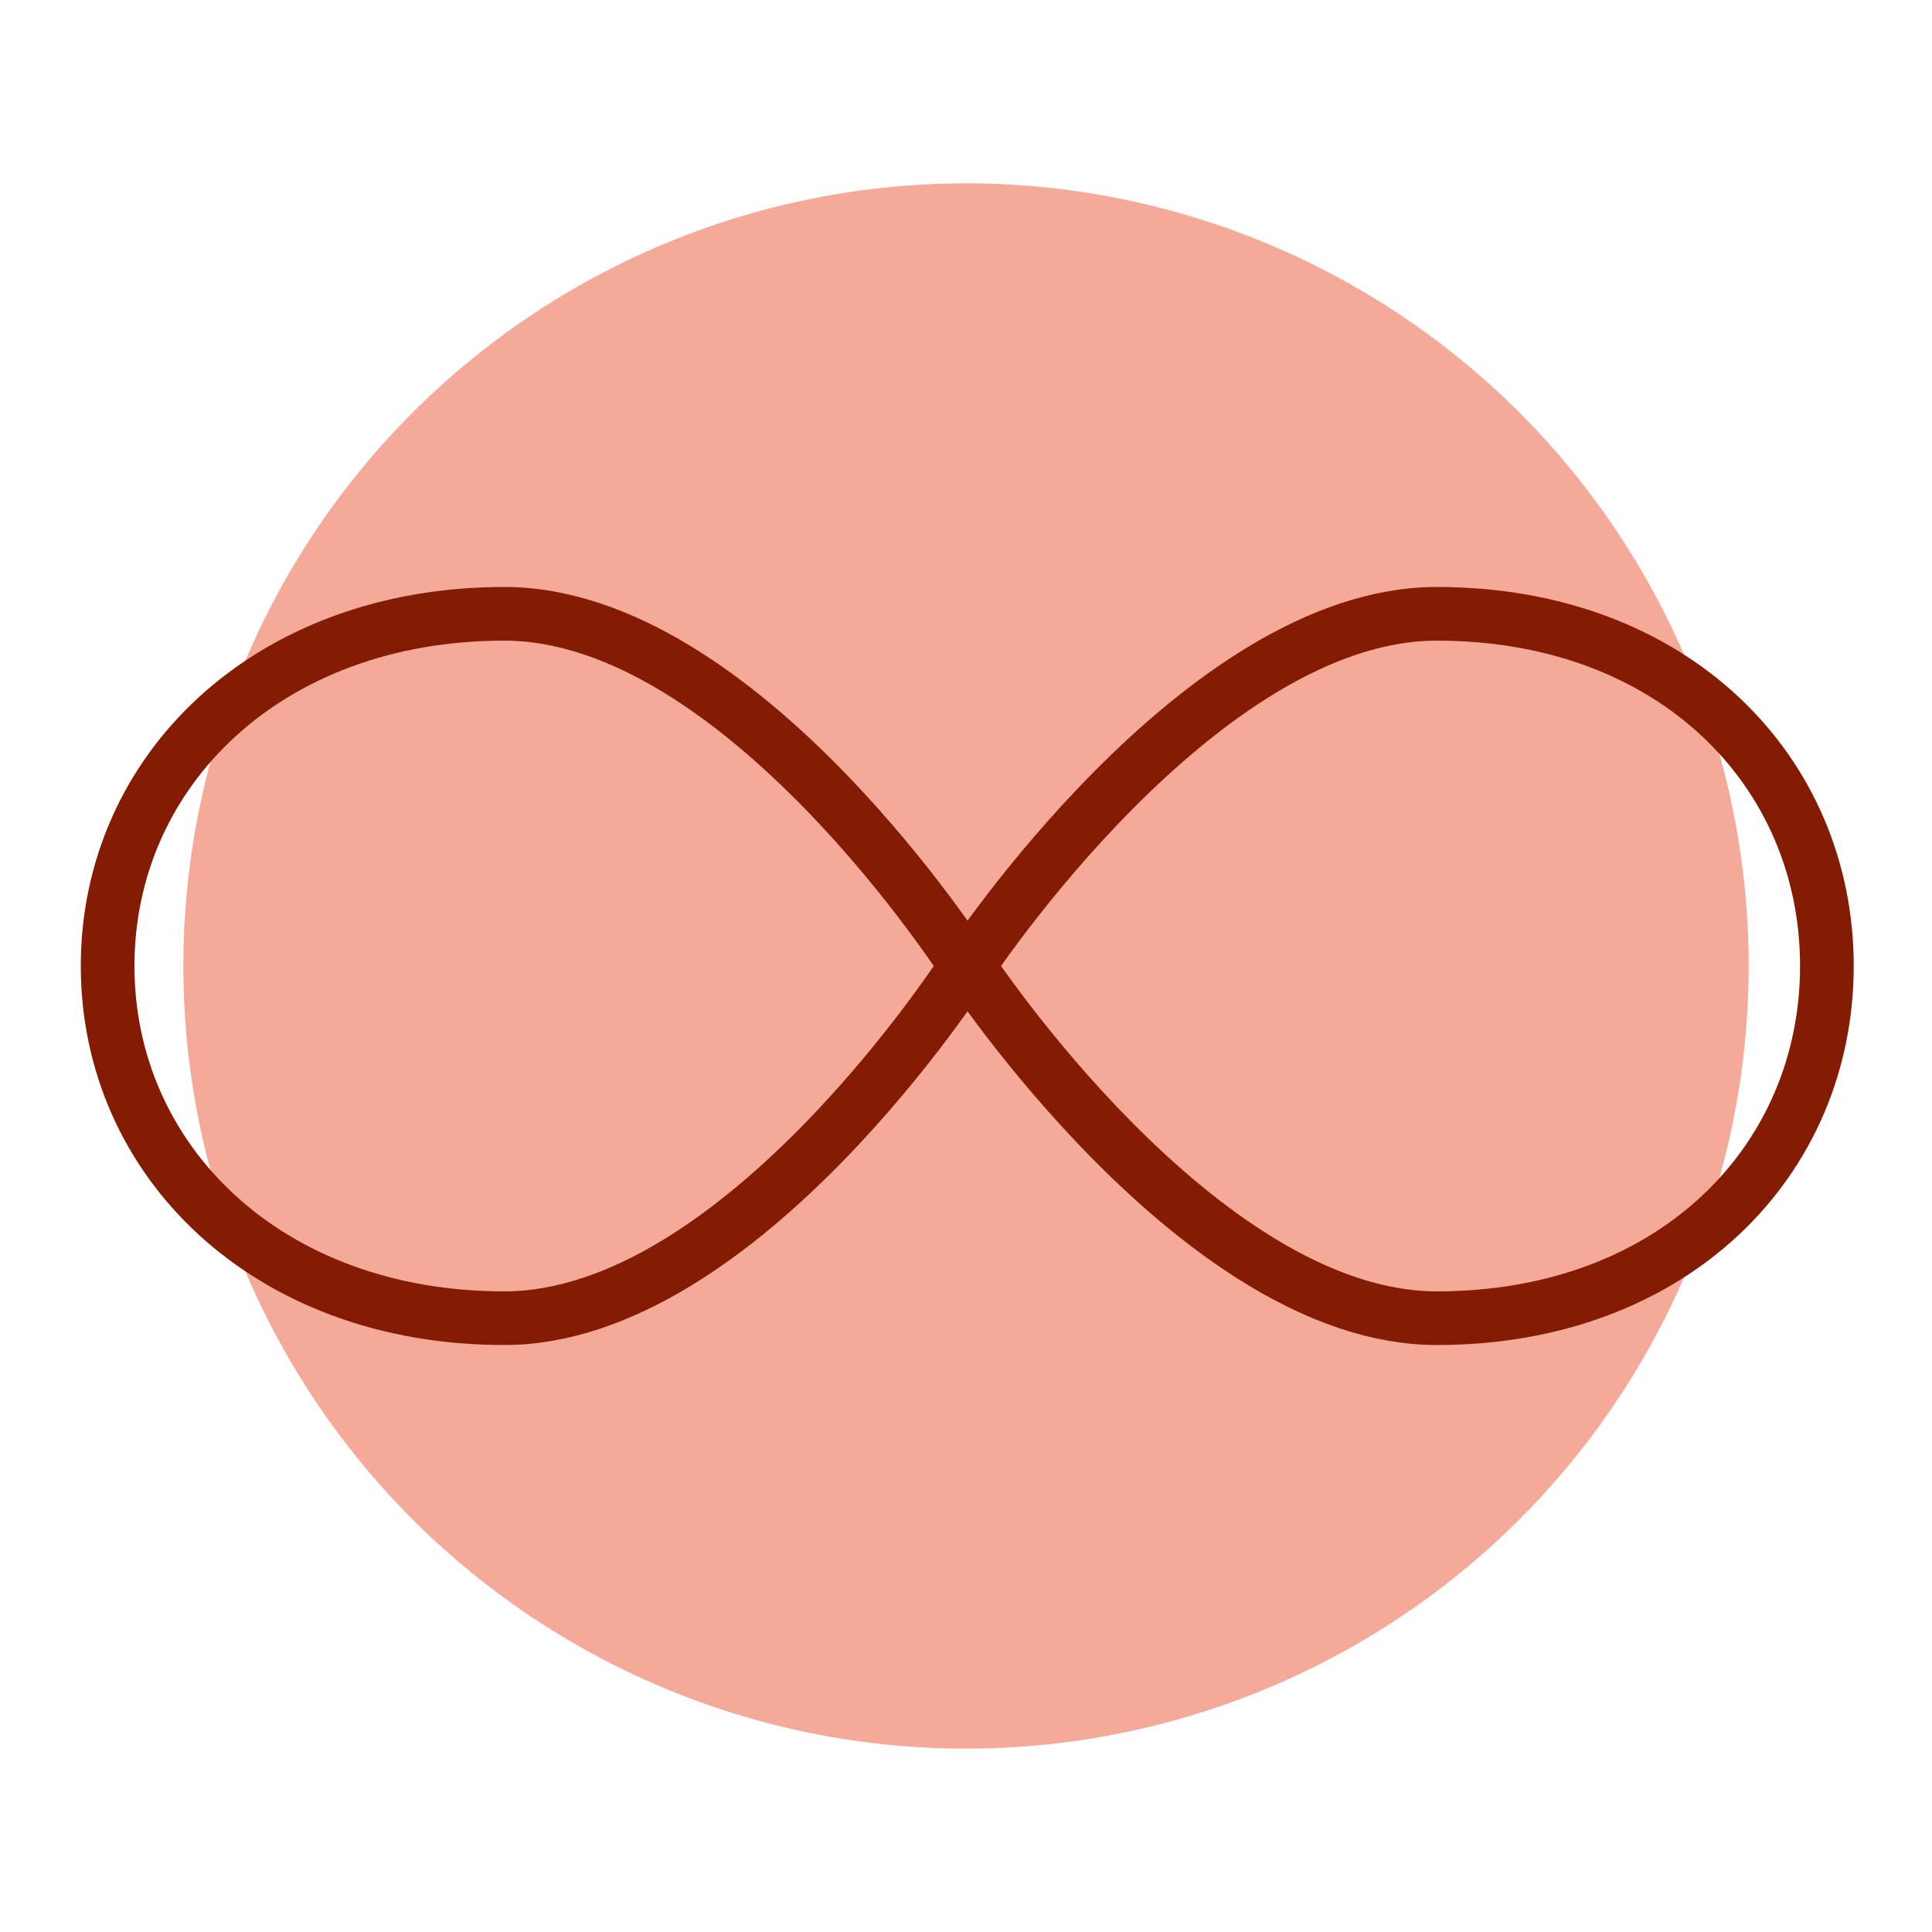
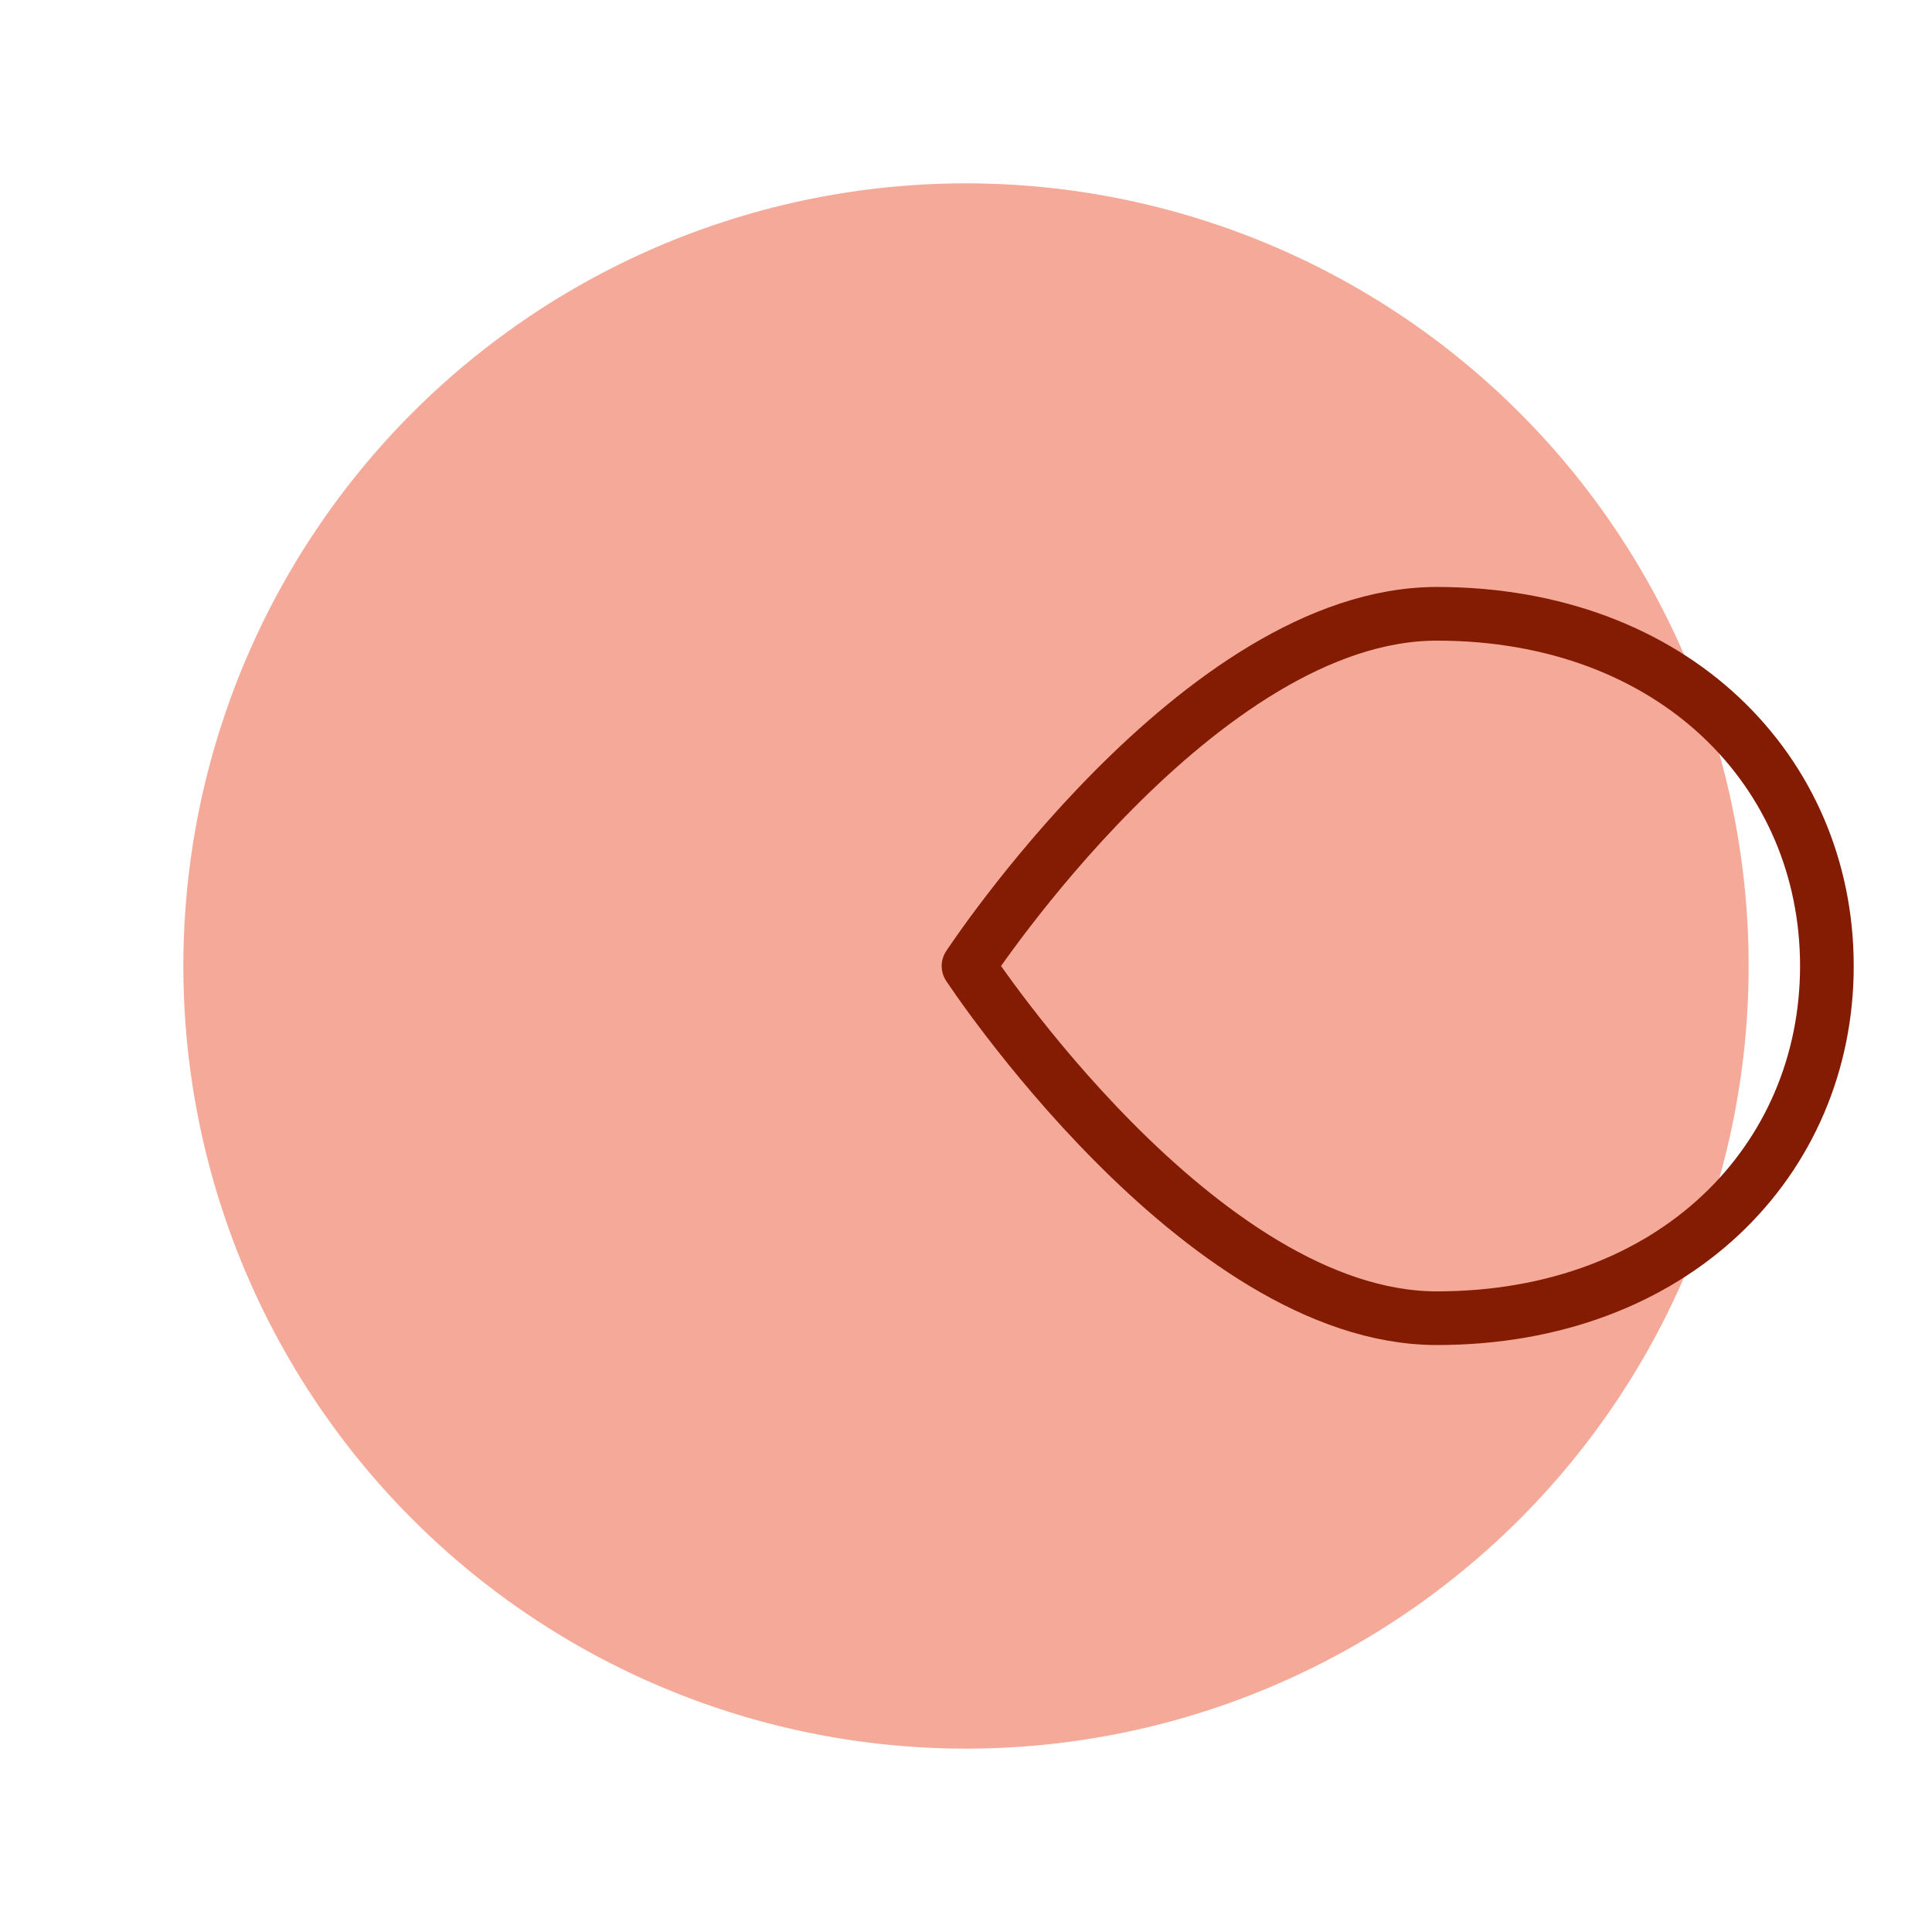
<svg xmlns="http://www.w3.org/2000/svg" viewBox="-0.75 -0.75 54 54" id="Button-Loop-1--Streamline-Ultimate.svg_6737cb827e70d" height="54" width="54">
  <desc>Button Loop 1 Streamline Icon: https://streamlinehq.com</desc>
  <defs />
  <path d="M4.375 26.25a21.875 21.875 0 1 0 43.75 0 21.875 21.875 0 1 0 -43.75 0" fill="#f5aa99" stroke-width="1.5" />
-   <path d="M13.344 16.406c-6.626 0 -11.086 4.403 -11.086 9.844s4.46 9.844 11.086 9.844S26.25 26.25 26.25 26.25 19.97 16.406 13.344 16.406Z" fill="none" stroke="#841c03" stroke-linecap="round" stroke-linejoin="round" stroke-width="1.5" />
  <path d="M39.41 16.406c-6.626 0 -13.09 9.844 -13.09 9.844s6.464 9.844 13.09 9.844S50.312 31.682 50.312 26.25s-4.274 -9.844 -10.902 -9.844Z" fill="none" stroke="#841c03" stroke-linecap="round" stroke-linejoin="round" stroke-width="1.5" />
</svg>